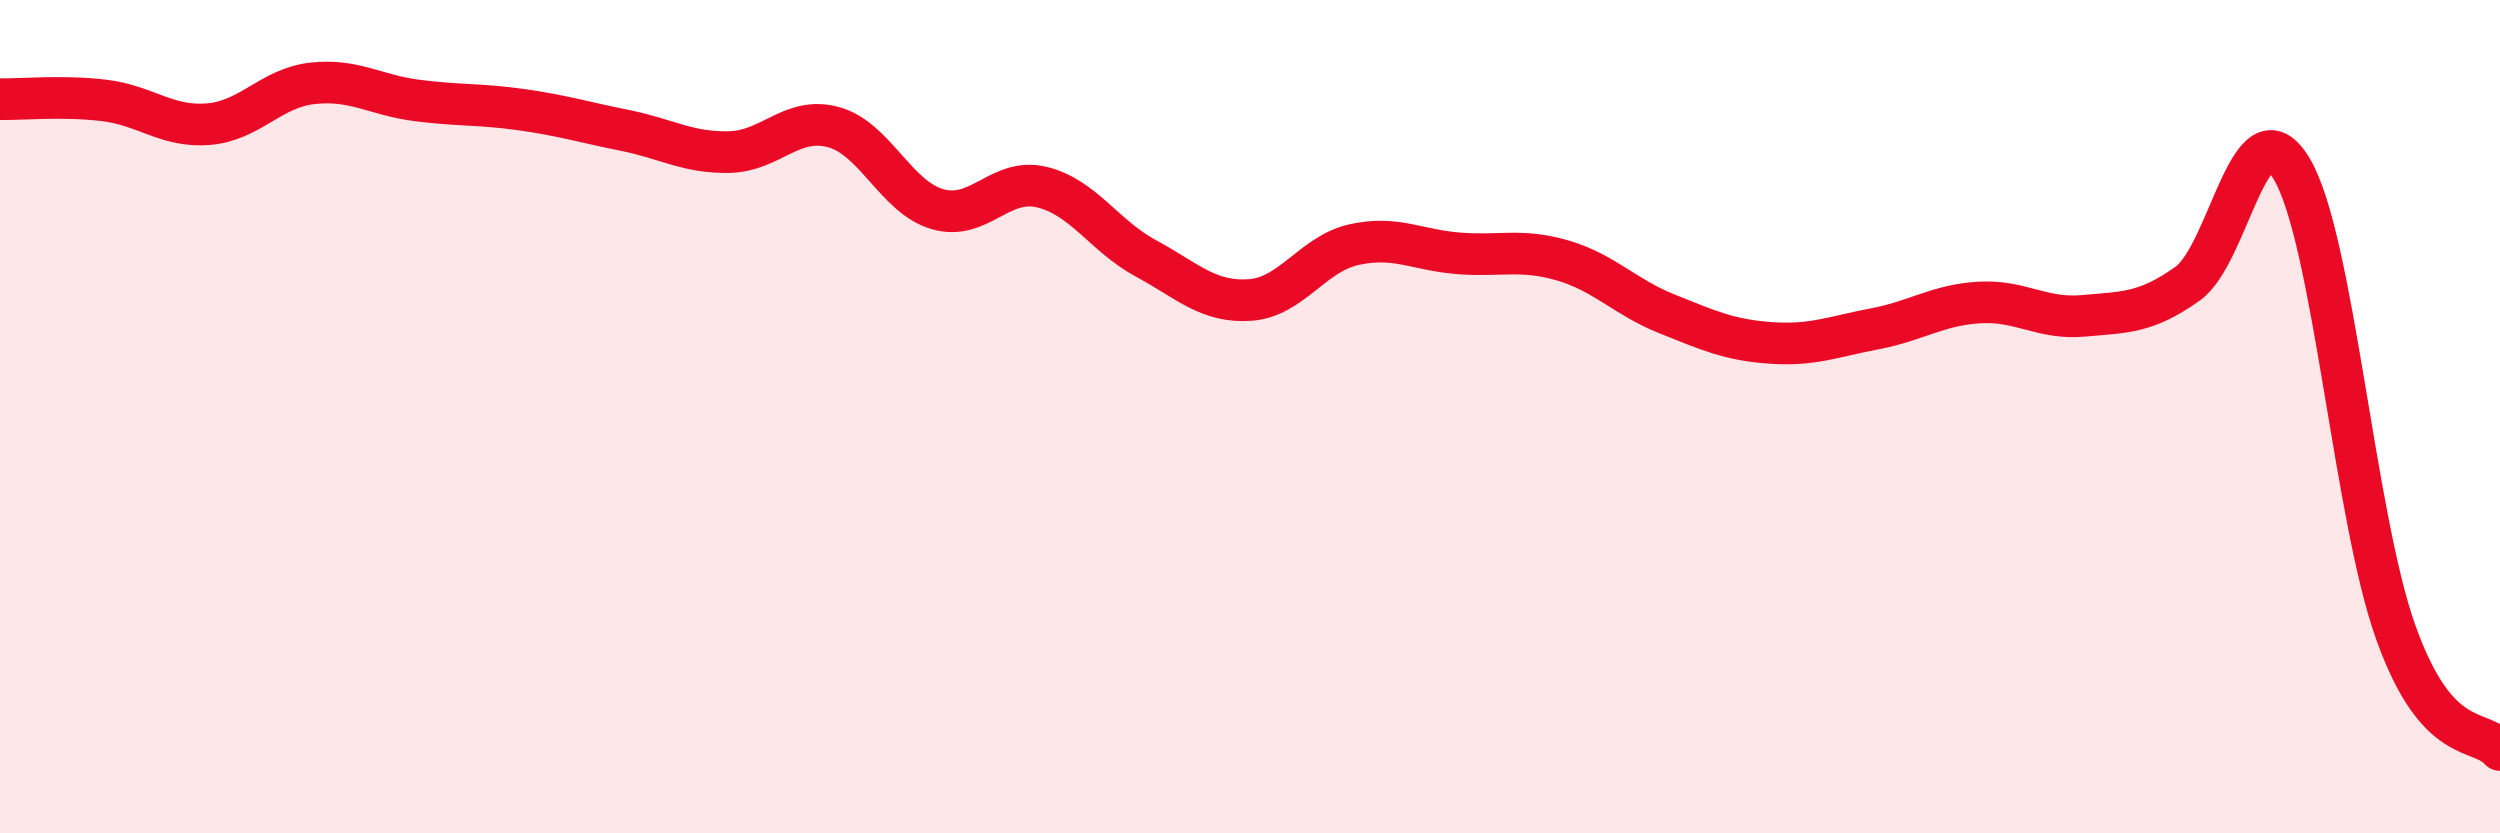
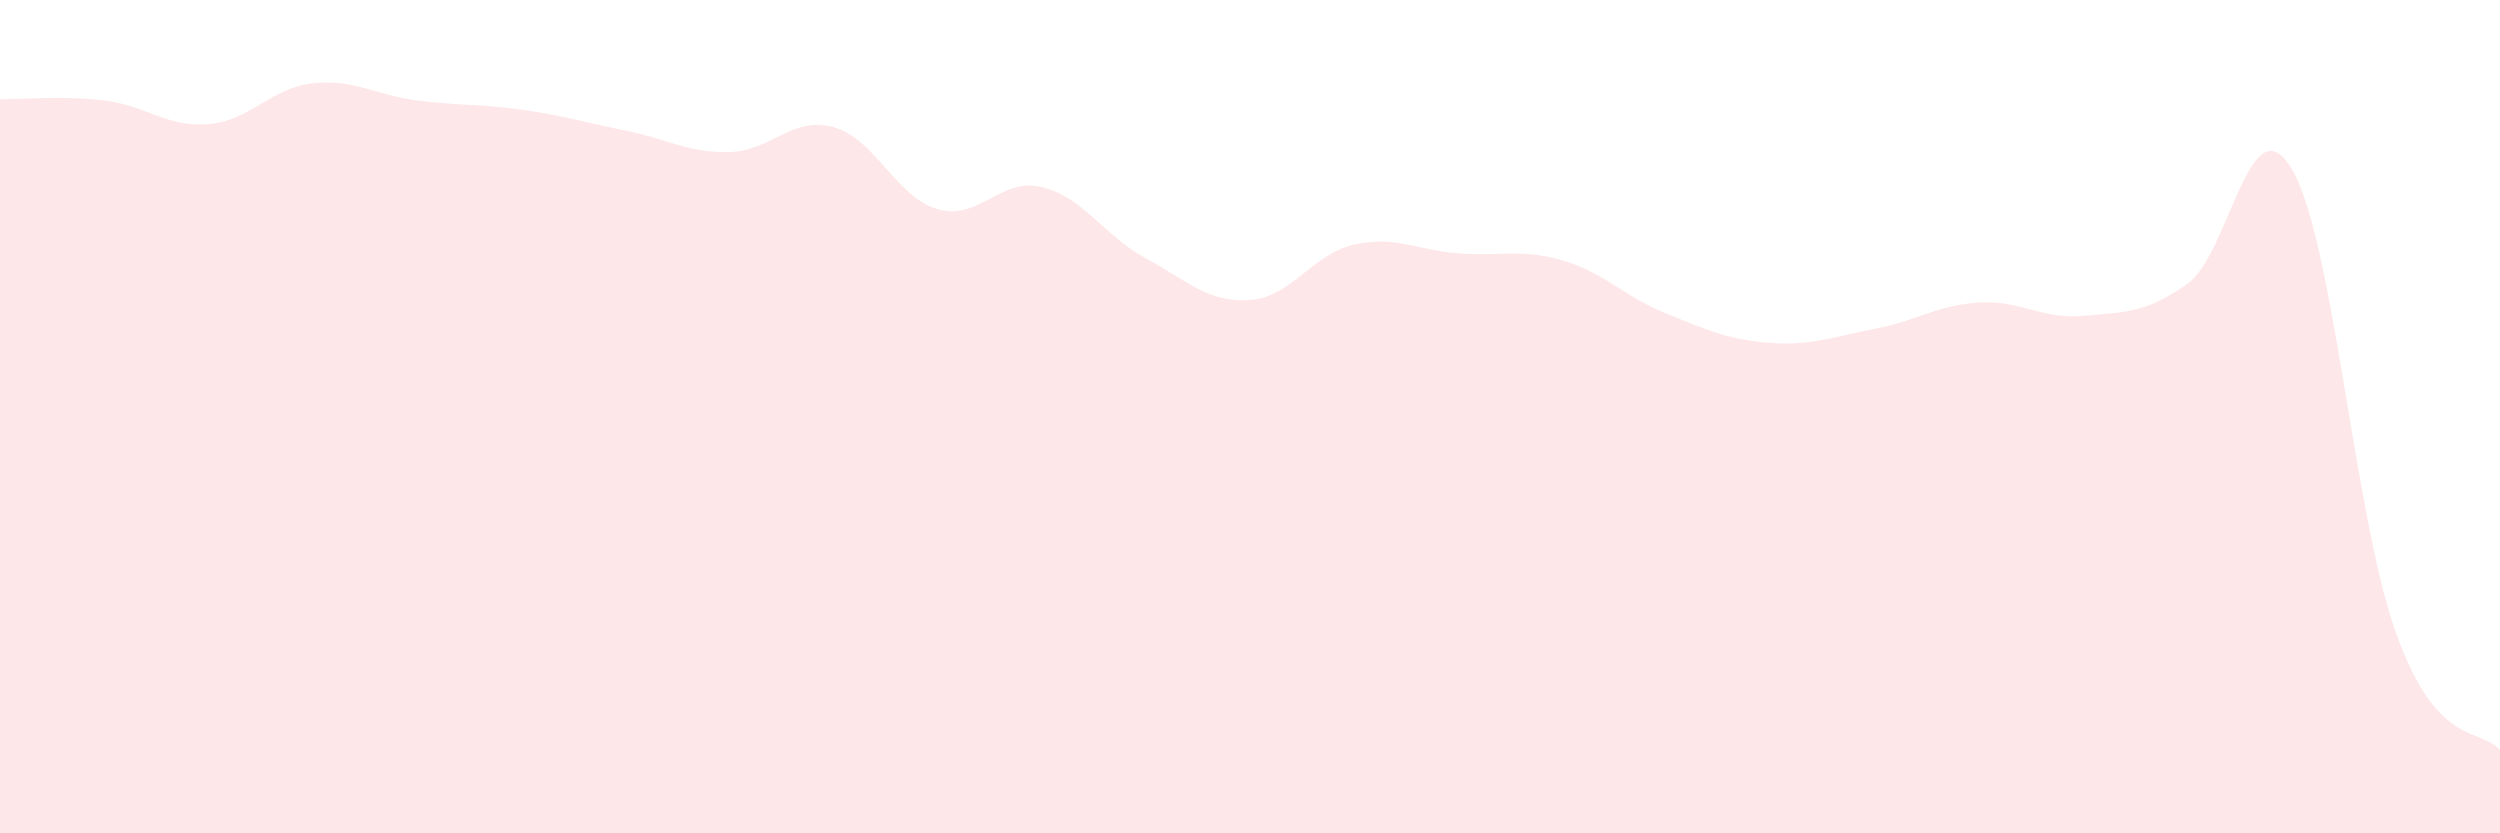
<svg xmlns="http://www.w3.org/2000/svg" width="60" height="20" viewBox="0 0 60 20">
  <path d="M 0,2.38 C 0.5,2.39 1.5,2.29 2.5,2.41 C 3.5,2.53 4,3.06 5,2.98 C 6,2.9 6.5,2.11 7.5,2 C 8.5,1.89 9,2.28 10,2.41 C 11,2.54 11.5,2.49 12.5,2.63 C 13.5,2.77 14,2.93 15,3.13 C 16,3.33 16.5,3.67 17.5,3.65 C 18.5,3.63 19,2.78 20,3.05 C 21,3.32 21.5,4.73 22.5,5.02 C 23.5,5.31 24,4.25 25,4.49 C 26,4.73 26.5,5.66 27.5,6.2 C 28.5,6.74 29,7.27 30,7.2 C 31,7.13 31.5,6.09 32.5,5.87 C 33.5,5.65 34,6 35,6.08 C 36,6.16 36.5,5.96 37.5,6.25 C 38.5,6.54 39,7.13 40,7.53 C 41,7.93 41.5,8.16 42.5,8.23 C 43.5,8.3 44,8.08 45,7.89 C 46,7.7 46.5,7.32 47.5,7.26 C 48.5,7.2 49,7.67 50,7.58 C 51,7.49 51.5,7.52 52.5,6.81 C 53.5,6.1 54,2.38 55,4.05 C 56,5.72 56.5,12.39 57.5,15.18 C 58.5,17.97 59.5,17.44 60,18L60 20L0 20Z" fill="#EB0A25" opacity="0.1" stroke-linecap="round" stroke-linejoin="round" />
-   <path d="M 0,2.38 C 0.5,2.39 1.5,2.29 2.5,2.41 C 3.5,2.53 4,3.06 5,2.98 C 6,2.9 6.5,2.11 7.5,2 C 8.5,1.89 9,2.28 10,2.41 C 11,2.54 11.5,2.49 12.5,2.63 C 13.5,2.77 14,2.93 15,3.13 C 16,3.33 16.5,3.67 17.5,3.65 C 18.5,3.63 19,2.78 20,3.05 C 21,3.32 21.5,4.73 22.5,5.02 C 23.5,5.31 24,4.25 25,4.49 C 26,4.73 26.5,5.66 27.5,6.2 C 28.5,6.74 29,7.27 30,7.2 C 31,7.13 31.5,6.09 32.5,5.87 C 33.5,5.65 34,6 35,6.08 C 36,6.16 36.5,5.96 37.5,6.25 C 38.5,6.54 39,7.13 40,7.53 C 41,7.93 41.5,8.16 42.5,8.23 C 43.5,8.3 44,8.08 45,7.89 C 46,7.7 46.5,7.32 47.5,7.26 C 48.5,7.2 49,7.67 50,7.58 C 51,7.49 51.5,7.52 52.5,6.81 C 53.5,6.1 54,2.38 55,4.05 C 56,5.72 56.5,12.39 57.5,15.18 C 58.5,17.97 59.5,17.44 60,18" stroke="#EB0A25" stroke-width="1" fill="none" stroke-linecap="round" stroke-linejoin="round" />
</svg>